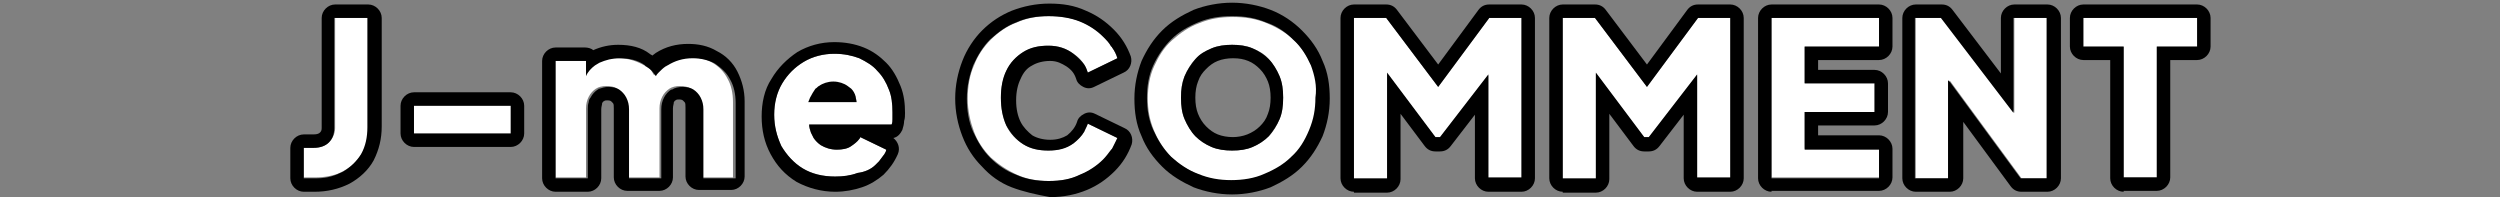
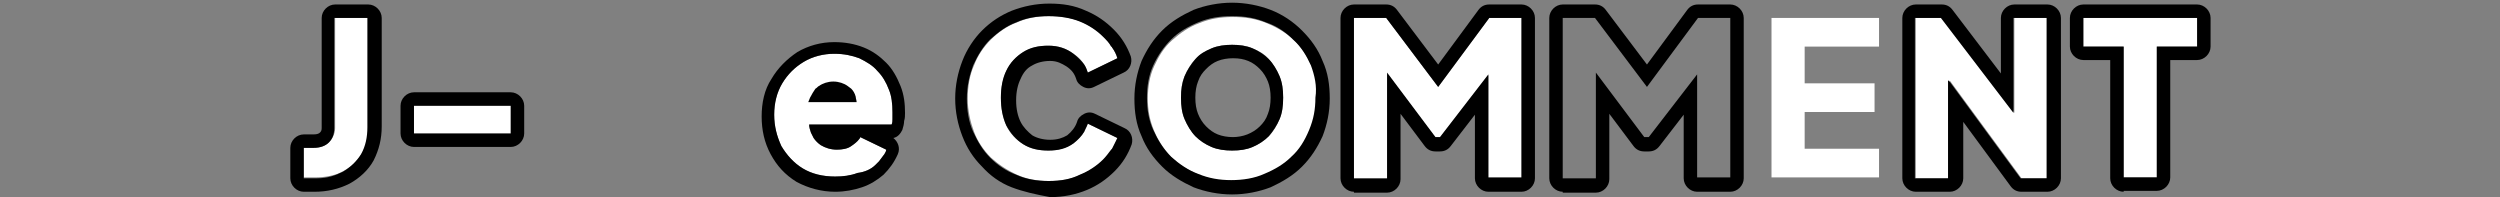
<svg xmlns="http://www.w3.org/2000/svg" version="1.1" id="レイヤー_1" x="0px" y="0px" viewBox="0 0 279 22" style="enable-background:new 0 0 279 22;" xml:space="preserve">
  <rect x="0" y="0" width="279" height="22" fill="#808080" stroke="none" />
  <style type="text/css">
	.st0{fill:#FFFFFF;}
	.st1{fill-rule:evenodd;clip-rule:evenodd;}
</style>
  <g>
    <path class="st0" d="M237,19.9V5.2h-4.5V2h12.7v3.2h-4.5v14.6H237z" />
    <path class="st0" d="M213.8,19.9V2h2.9l8.1,10.6V2h3.7v17.9h-2.9l-8-10.9v10.9H213.8z" />
    <path class="st0" d="M197.7,19.9V2h12v3.2h-8.3v4.1h7.8v3.2h-7.8v4.1h8.3v3.2H197.7z" />
-     <path class="st0" d="M174.4,19.9V2h3.6l5.8,7.7l5.7-7.7h3.6v17.9h-3.7V8.4l-5.4,7h-0.5l-5.4-7.2v11.8H174.4z" />
    <path class="st0" d="M151.1,19.9V2h3.6l5.8,7.7l5.7-7.7h3.6v17.9h-3.7V8.4l-5.4,7h-0.5l-5.4-7.2v11.8H151.1z" />
    <path class="st0" d="M137.5,20.2c-1.3,0-2.6-0.2-3.7-0.7c-1.2-0.5-2.2-1.1-3-1.9c-0.8-0.8-1.5-1.8-2-3s-0.7-2.3-0.7-3.6   c0-1.3,0.2-2.5,0.7-3.6c0.5-1.1,1.1-2.1,2-2.9c0.9-0.8,1.9-1.5,3-1.9c1.2-0.5,2.4-0.7,3.8-0.7s2.6,0.2,3.8,0.7   c1.2,0.5,2.2,1.1,3,1.9c0.9,0.8,1.5,1.8,2,2.9c0.5,1.1,0.7,2.3,0.7,3.6c0,1.3-0.2,2.5-0.7,3.6s-1.2,2.1-2,3c-0.8,0.8-1.8,1.5-3,1.9   C140.1,19.9,138.8,20.2,137.5,20.2z M137.5,16.8c0.8,0,1.6-0.1,2.3-0.4c0.7-0.3,1.3-0.7,1.8-1.2c0.5-0.5,0.9-1.2,1.2-1.9   c0.3-0.7,0.4-1.5,0.4-2.4s-0.1-1.6-0.4-2.4c-0.3-0.7-0.7-1.3-1.2-1.9s-1.1-0.9-1.8-1.2c-0.7-0.3-1.4-0.4-2.3-0.4   c-0.8,0-1.6,0.1-2.3,0.4c-0.7,0.3-1.3,0.7-1.8,1.2s-0.9,1.2-1.2,1.9c-0.3,0.7-0.4,1.5-0.4,2.4s0.1,1.7,0.4,2.4   c0.3,0.7,0.7,1.3,1.2,1.9c0.5,0.5,1.1,0.9,1.8,1.2C135.9,16.7,136.7,16.8,137.5,16.8z" />
    <path class="st0" d="M117.1,20.2c-1.3,0-2.5-0.2-3.6-0.7c-1.1-0.5-2-1.1-2.9-1.9c-0.8-0.8-1.5-1.8-1.9-2.9   c-0.4-1.1-0.7-2.3-0.7-3.7c0-1.3,0.2-2.6,0.7-3.7c0.4-1.1,1.1-2.1,1.9-2.9c0.8-0.8,1.8-1.5,2.9-1.9c1.1-0.5,2.3-0.7,3.6-0.7   s2.5,0.2,3.5,0.6c1,0.4,1.9,1,2.6,1.7c0.7,0.7,1.2,1.5,1.5,2.4l-3.3,1.6c-0.3-0.9-0.8-1.6-1.6-2.1c-0.8-0.6-1.7-0.9-2.8-0.9   c-1.1,0-2,0.2-2.8,0.7c-0.8,0.5-1.4,1.2-1.9,2.1c-0.4,0.9-0.6,1.9-0.6,3c0,1.2,0.2,2.2,0.6,3.1c0.4,0.9,1.1,1.6,1.9,2.1   c0.8,0.5,1.7,0.7,2.8,0.7c1.1,0,2-0.3,2.8-0.8c0.8-0.6,1.3-1.3,1.6-2.2l3.3,1.6c-0.3,0.9-0.8,1.7-1.5,2.4c-0.7,0.7-1.6,1.3-2.6,1.7   C119.5,20,118.4,20.2,117.1,20.2z" />
-     <path class="st0" d="M62,19.9V6.8h3.4v1.6c0-1,0.1-0.5,1-1.2C67.1,6.7,68,6.5,69,6.5c1.1,0,2,0.3,2.9,0.8c0.8,0.5,0.6,0.3,1.1,1.1   c0.6-0.8,0.3-0.6,1.2-1.2c0.8-0.5,1.7-0.8,2.8-0.8c0.9,0,1.8,0.2,2.5,0.6c0.7,0.4,1.3,1,1.7,1.8c0.4,0.7,0.6,1.6,0.6,2.6v8.4h-3.6   v-7.7c0-0.5-0.1-1-0.3-1.3c-0.2-0.4-0.4-0.7-0.8-0.9c-0.3-0.2-0.7-0.3-1.2-0.3c-0.5,0-0.9,0.1-1.2,0.3c-0.3,0.2-0.6,0.5-0.8,0.9   c-0.2,0.4-0.3,0.8-0.3,1.3v7.7h-3.6v-7.7c0-0.5-0.1-1-0.3-1.3c-0.2-0.4-0.4-0.7-0.8-0.9c-0.3-0.2-0.7-0.3-1.2-0.3   c-0.5,0-0.9,0.1-1.2,0.3c-0.3,0.2-0.6,0.5-0.8,0.9c-0.2,0.4-0.3,0.8-0.3,1.3v7.7H62z" />
    <path class="st0" d="M46.2,14.9v-3.1H57v3.1H46.2z" />
    <path class="st0" d="M33.9,19.9v-3.4h1.1c0.7,0,1.3-0.2,1.7-0.6c0.4-0.4,0.7-1,0.7-1.6V2h3.7v12.1c0,1.2-0.2,2.2-0.7,3   c-0.5,0.9-1.2,1.5-2.1,2c-0.9,0.5-2,0.7-3.2,0.7H33.9z" />
    <path class="st1" d="M237,21.4c-0.8,0-1.5-0.7-1.5-1.5V6.7h-3c-0.8,0-1.5-0.7-1.5-1.5V2c0-0.8,0.7-1.5,1.5-1.5h12.7   c0.8,0,1.5,0.7,1.5,1.5v3.2c0,0.8-0.7,1.5-1.5,1.5h-3v13.1c0,0.8-0.7,1.5-1.5,1.5H237z M240.7,5.2h4.5V2h-12.7v3.2h4.5v14.6h3.7   V5.2z" />
    <path class="st1" d="M213.8,21.4c-0.8,0-1.5-0.7-1.5-1.5V2c0-0.8,0.7-1.5,1.5-1.5h2.9c0.5,0,0.9,0.2,1.2,0.6l5.4,7.1V2   c0-0.8,0.7-1.5,1.5-1.5h3.7c0.8,0,1.5,0.7,1.5,1.5v17.9c0,0.8-0.7,1.5-1.5,1.5h-2.9c-0.5,0-0.9-0.2-1.2-0.6l-5.3-7.2v6.3   c0,0.8-0.7,1.5-1.5,1.5H213.8z M217.5,9l8,10.9h2.9V2h-3.7v10.6L216.6,2h-2.9v17.9h3.7V9z" />
-     <path class="st1" d="M197.7,21.4c-0.8,0-1.5-0.7-1.5-1.5V2c0-0.8,0.7-1.5,1.5-1.5h12c0.8,0,1.5,0.7,1.5,1.5v3.2   c0,0.8-0.7,1.5-1.5,1.5h-6.8v1.1h6.3c0.8,0,1.5,0.7,1.5,1.5v3.2c0,0.8-0.7,1.5-1.5,1.5h-6.3v1.1h6.8c0.8,0,1.5,0.7,1.5,1.5v3.2   c0,0.8-0.7,1.5-1.5,1.5H197.7z M201.4,16.6v-4.1h7.8V9.3h-7.8V5.2h8.3V2h-12v17.9h12v-3.2H201.4z" />
    <path class="st1" d="M174.4,21.4c-0.8,0-1.5-0.7-1.5-1.5V2c0-0.8,0.7-1.5,1.5-1.5h3.6c0.5,0,0.9,0.2,1.2,0.6l4.6,6.1l4.5-6.1   c0.3-0.4,0.7-0.6,1.2-0.6h3.6c0.8,0,1.5,0.7,1.5,1.5v17.9c0,0.8-0.7,1.5-1.5,1.5h-3.7c-0.8,0-1.5-0.7-1.5-1.5v-7.1l-2.7,3.5   c-0.3,0.4-0.7,0.6-1.2,0.6h-0.5c-0.5,0-0.9-0.2-1.2-0.6l-2.7-3.6v7.3c0,0.8-0.7,1.5-1.5,1.5H174.4z M178.1,8.1l5.4,7.2h0.5l5.4-7   v11.5h3.7V2h-3.6l-5.7,7.7L178,2h-3.6v17.9h3.7V8.1z" />
    <path class="st1" d="M151.1,21.4c-0.8,0-1.5-0.7-1.5-1.5V2c0-0.8,0.7-1.5,1.5-1.5h3.6c0.5,0,0.9,0.2,1.2,0.6l4.6,6.1l4.5-6.1   c0.3-0.4,0.7-0.6,1.2-0.6h3.6c0.8,0,1.5,0.7,1.5,1.5v17.9c0,0.8-0.7,1.5-1.5,1.5h-3.7c-0.8,0-1.5-0.7-1.5-1.5v-7.1l-2.7,3.5   c-0.3,0.4-0.7,0.6-1.2,0.6h-0.5c-0.5,0-0.9-0.2-1.2-0.6l-2.7-3.6v7.3c0,0.8-0.7,1.5-1.5,1.5H151.1z M154.8,8.1l5.4,7.2h0.5l5.4-7   v11.5h3.7V2h-3.6l-5.7,7.7L154.7,2h-3.6v17.9h3.7V8.1z" />
    <path class="st1" d="M129.7,18.6L129.7,18.6c-1-1-1.8-2.1-2.3-3.4c-0.6-1.3-0.8-2.7-0.8-4.2c0-1.5,0.3-2.9,0.8-4.2l0,0   c0.6-1.3,1.3-2.4,2.3-3.4l0,0c1-1,2.2-1.7,3.5-2.3c1.3-0.5,2.8-0.8,4.3-0.8c1.5,0,3,0.3,4.3,0.8c1.3,0.5,2.5,1.3,3.5,2.3   c1,1,1.8,2.1,2.3,3.4c0.6,1.3,0.8,2.7,0.8,4.2c0,1.5-0.3,2.9-0.8,4.2c-0.6,1.3-1.3,2.4-2.3,3.4c-1,1-2.2,1.7-3.5,2.3   c-1.3,0.5-2.8,0.8-4.3,0.8c-1.5,0-3-0.3-4.3-0.8C131.9,20.3,130.7,19.6,129.7,18.6z M146.3,7.3c-0.5-1.1-1.1-2.1-2-2.9   c-0.8-0.8-1.8-1.5-3-1.9c-1.2-0.5-2.4-0.7-3.8-0.7s-2.6,0.2-3.8,0.7c-1.2,0.5-2.2,1.1-3,1.9c-0.8,0.8-1.5,1.8-2,2.9   c-0.5,1.1-0.7,2.3-0.7,3.6c0,1.3,0.2,2.5,0.7,3.6s1.1,2.1,2,3c0.9,0.8,1.9,1.5,3,1.9c1.2,0.5,2.4,0.7,3.7,0.7   c1.3,0,2.6-0.2,3.7-0.7c1.2-0.5,2.2-1.1,3-1.9c0.9-0.8,1.5-1.8,2-3s0.7-2.3,0.7-3.6C147,9.6,146.7,8.4,146.3,7.3z M139.2,15   L139.2,15c0.5-0.2,1-0.5,1.4-0.9c0.4-0.4,0.7-0.8,0.9-1.4c0.2-0.5,0.3-1.1,0.3-1.8c0-0.7-0.1-1.3-0.3-1.8l0,0   c-0.2-0.5-0.5-1-0.9-1.4c-0.4-0.4-0.8-0.7-1.3-0.9c0,0,0,0,0,0c-0.5-0.2-1-0.3-1.7-0.3c-0.6,0-1.2,0.1-1.7,0.3l0,0   c-0.5,0.2-0.9,0.5-1.3,0.9c-0.4,0.4-0.7,0.8-0.9,1.4l0,0c-0.2,0.5-0.3,1.1-0.3,1.8c0,0.7,0.1,1.3,0.3,1.8c0.2,0.5,0.5,1,0.9,1.4   c0.4,0.4,0.8,0.7,1.3,0.9c0.5,0.2,1.1,0.3,1.7,0.3C138.1,15.3,138.7,15.2,139.2,15z M135.2,16.4c-0.7-0.3-1.3-0.7-1.8-1.2   c-0.5-0.5-0.9-1.2-1.2-1.9c-0.3-0.7-0.4-1.5-0.4-2.4s0.1-1.6,0.4-2.4c0.3-0.7,0.7-1.3,1.2-1.9s1.1-0.9,1.8-1.2   c0.7-0.3,1.5-0.4,2.3-0.4c0.8,0,1.6,0.1,2.3,0.4c0.7,0.3,1.3,0.7,1.8,1.2s0.9,1.2,1.2,1.9c0.3,0.7,0.4,1.5,0.4,2.4   s-0.1,1.7-0.4,2.4c-0.3,0.7-0.7,1.3-1.2,1.9c-0.5,0.5-1.1,0.9-1.8,1.2c-0.7,0.3-1.4,0.4-2.3,0.4C136.7,16.8,135.9,16.7,135.2,16.4z   " />
    <path class="st1" d="M112.9,20.9L112.9,20.9c-1.3-0.5-2.4-1.3-3.3-2.3c-1-1-1.7-2.1-2.2-3.4l0,0c-0.5-1.3-0.8-2.7-0.8-4.2   c0-1.5,0.3-2.9,0.8-4.2c0.5-1.3,1.3-2.5,2.2-3.4c1-1,2.1-1.7,3.3-2.2c1.3-0.5,2.7-0.8,4.2-0.8c1.5,0,2.8,0.2,4.1,0.8   c1.2,0.5,2.2,1.2,3.1,2.1c0.9,0.9,1.5,1.9,1.9,3c0.2,0.7-0.1,1.5-0.8,1.8l-3.3,1.6c-0.4,0.2-0.8,0.2-1.2,0   c-0.4-0.2-0.7-0.5-0.8-0.9c-0.2-0.6-0.5-1-1.1-1.4c0,0,0,0,0,0c-0.5-0.3-1-0.6-1.8-0.6c-0.8,0-1.5,0.2-2,0.5   c-0.6,0.3-1,0.8-1.3,1.5c-0.3,0.6-0.5,1.4-0.5,2.4c0,1,0.2,1.8,0.5,2.4c0.3,0.6,0.8,1.1,1.3,1.5c0.5,0.3,1.2,0.5,2,0.5   c0.8,0,1.4-0.2,1.9-0.5c0.5-0.4,0.9-0.9,1.1-1.5c0.1-0.4,0.4-0.7,0.8-0.9c0.4-0.2,0.8-0.2,1.2,0l3.3,1.6c0.7,0.3,1,1.1,0.8,1.8   c-0.4,1.1-1,2.1-1.9,3c-0.9,0.9-1.9,1.6-3.1,2.1c-1.2,0.5-2.6,0.8-4.1,0.8C115.6,21.7,114.2,21.4,112.9,20.9z M120.5,19.5   c1-0.4,1.9-1,2.6-1.7c0.3-0.3,0.6-0.7,0.9-1.1c0,0,0.1-0.1,0.1-0.1c0.2-0.4,0.4-0.8,0.6-1.2l-3.3-1.6c-0.1,0.3-0.3,0.6-0.4,0.9   c-0.3,0.5-0.7,0.9-1.2,1.3c-0.8,0.6-1.7,0.8-2.8,0.8c-1.1,0-2-0.2-2.8-0.7c-0.8-0.5-1.4-1.2-1.9-2.1c-0.4-0.9-0.6-1.9-0.6-3.1   c0-1.2,0.2-2.2,0.6-3c0.4-0.9,1.1-1.6,1.9-2.1c0.8-0.5,1.7-0.7,2.8-0.7c1.1,0,2,0.3,2.8,0.9c0.5,0.4,0.9,0.8,1.2,1.2   c0.2,0.3,0.3,0.6,0.4,0.9l3.3-1.6c-0.1-0.4-0.3-0.8-0.6-1.2c0,0,0-0.1-0.1-0.1c-0.2-0.4-0.5-0.7-0.9-1.1c-0.7-0.7-1.6-1.3-2.6-1.7   c-1-0.4-2.2-0.6-3.5-0.6s-2.5,0.2-3.6,0.7c-1.1,0.4-2,1.1-2.9,1.9c-0.8,0.8-1.4,1.8-1.9,2.9c-0.4,1.1-0.7,2.3-0.7,3.7   c0,1.3,0.2,2.6,0.7,3.7c0.5,1.1,1.1,2.1,1.9,2.9c0.8,0.8,1.8,1.5,2.9,1.9c1.1,0.5,2.3,0.7,3.6,0.7C118.4,20.2,119.5,20,120.5,19.5z   " />
-     <path class="st1" d="M62,19.9h3.6v-7.7c0-0.3,0-0.5,0.1-0.8c0-0.2,0.1-0.4,0.2-0.5c0.2-0.4,0.5-0.7,0.8-0.9c0,0,0.1,0,0.1-0.1   c0,0,0,0,0.1,0c0.3-0.1,0.6-0.2,1-0.2c0.5,0,0.9,0.1,1.2,0.3c0.3,0.2,0.6,0.5,0.8,0.9c0.2,0.4,0.3,0.8,0.3,1.3v7.7h3.6v-7.7   c0-0.5,0.1-0.9,0.3-1.3c0,0,0,0,0,0c0.2-0.4,0.5-0.7,0.8-0.9c0,0,0,0,0.1,0c0.3-0.2,0.7-0.3,1.2-0.3c0.5,0,0.9,0.1,1.2,0.3   c0.3,0.2,0.6,0.5,0.8,0.9c0.2,0.4,0.3,0.8,0.3,1.3v7.7h3.6v-8.4c0-1-0.2-1.9-0.6-2.6c-0.4-0.8-1-1.3-1.7-1.8   c-0.7-0.4-1.6-0.6-2.5-0.6c-1.1,0-2,0.3-2.8,0.8c-0.1,0-0.1,0.1-0.2,0.1c-0.3,0.2-0.5,0.4-0.8,0.7c-0.1,0.1-0.2,0.2-0.3,0.4   c-0.1-0.1-0.2-0.3-0.3-0.4c-0.2-0.3-0.5-0.5-0.8-0.7c0,0-0.1,0-0.1-0.1c-0.8-0.6-1.8-0.8-2.9-0.8c-0.8,0-1.5,0.2-2.2,0.5   c-0.2,0.1-0.3,0.2-0.5,0.3c-0.4,0.3-0.8,0.7-1,1.2V6.8H62V19.9z M66.2,5.6c-0.2-0.2-0.6-0.3-0.9-0.3H62c-0.8,0-1.5,0.7-1.5,1.5   v13.1c0,0.8,0.7,1.5,1.5,1.5h3.6c0.8,0,1.5-0.7,1.5-1.5v-7.7c0-0.3,0.1-0.5,0.1-0.7c0.1-0.1,0.1-0.2,0.2-0.2   c0.1-0.1,0.2-0.1,0.4-0.1c0.3,0,0.4,0.1,0.4,0.1c0.1,0.1,0.1,0.1,0.2,0.2c0,0,0,0,0,0c0.1,0.1,0.1,0.3,0.1,0.6v7.7   c0,0.8,0.7,1.5,1.5,1.5h3.6c0.8,0,1.5-0.7,1.5-1.5v-7.7c0-0.3,0.1-0.5,0.1-0.7c0.1-0.1,0.1-0.2,0.2-0.2c0.1-0.1,0.2-0.1,0.4-0.1   c0.3,0,0.4,0.1,0.4,0.1c0.1,0.1,0.1,0.1,0.2,0.2c0,0,0,0,0,0c0.1,0.1,0.1,0.3,0.1,0.6v7.7c0,0.8,0.7,1.5,1.5,1.5h3.6   c0.8,0,1.5-0.7,1.5-1.5v-8.4c0-1.2-0.3-2.3-0.8-3.3c-0.5-1-1.3-1.8-2.3-2.3c-1-0.6-2.1-0.8-3.2-0.8c-1.3,0-2.5,0.3-3.6,1   c-0.1,0.1-0.3,0.2-0.4,0.3c-0.1-0.1-0.2-0.1-0.3-0.2C71.6,5.3,70.4,5,69,5C68,5,67.1,5.2,66.2,5.6z" />
    <path class="st1" d="M46.2,14.9H57v-3.1H46.2V14.9z M46.2,16.4c-0.8,0-1.5-0.7-1.5-1.5v-3.1c0-0.8,0.7-1.5,1.5-1.5H57   c0.8,0,1.5,0.7,1.5,1.5v3.1c0,0.8-0.7,1.5-1.5,1.5H46.2z" />
    <path class="st1" d="M33.9,21.4c-0.8,0-1.5-0.7-1.5-1.5v-3.4c0-0.8,0.7-1.5,1.5-1.5h1.1c0.4,0,0.6-0.1,0.7-0.2   c0.1-0.1,0.2-0.2,0.2-0.5V2c0-0.8,0.7-1.5,1.5-1.5h3.7c0.8,0,1.5,0.7,1.5,1.5v12.1c0,1.4-0.3,2.6-0.9,3.8c-0.6,1.1-1.6,2-2.7,2.6   c-1.2,0.6-2.5,0.9-3.9,0.9H33.9z M36.7,15.9c-0.4,0.4-1,0.6-1.7,0.6h-1.1v3.4h1.1c0.1,0,0.3,0,0.4,0c1.1,0,2-0.3,2.8-0.7   c0.9-0.5,1.6-1.2,2.1-2c0.5-0.9,0.7-1.9,0.7-3V2h-3.7v12.3C37.3,15,37.1,15.5,36.7,15.9z" />
    <path class="st0" d="M97.7,18.4c0.1-0.1,0.3-0.3,0.4-0.4c0.2-0.3,0.4-0.5,0.6-0.8c0.1-0.2,0.2-0.3,0.2-0.5l-2.9-1.4   c0,0.1-0.1,0.2-0.1,0.2c-0.2,0.3-0.6,0.6-0.9,0.8c-0.4,0.3-1,0.4-1.6,0.4c-0.7,0-1.3-0.2-1.8-0.5c-0.3-0.2-0.6-0.5-0.8-0.8   c-0.1-0.2-0.2-0.4-0.3-0.6c-0.1-0.3-0.2-0.6-0.2-0.9h9.2c0.1-0.2,0.1-0.4,0.1-0.6c0-0.3,0-0.5,0-0.8c0-0.9-0.1-1.8-0.4-2.5   c-0.3-0.8-0.7-1.5-1.3-2.1c-0.5-0.6-1.2-1-2-1.4c-0.8-0.3-1.7-0.5-2.8-0.5c-1.2,0-2.4,0.3-3.4,0.9s-1.8,1.4-2.4,2.4   c-0.6,1-0.9,2.2-0.9,3.5c0,1.3,0.3,2.4,0.8,3.5c0.6,1,1.4,1.9,2.4,2.5c1,0.6,2.2,0.9,3.6,0.9c0.9,0,1.7-0.1,2.5-0.4   C96.5,19.2,97.2,18.9,97.7,18.4z" />
    <path class="st1" d="M88.9,20.3L88.9,20.3c-1.3-0.8-2.2-1.8-2.9-3.1c-0.7-1.3-1-2.7-1-4.2c0-1.5,0.3-3,1.1-4.2l0,0   c0.7-1.2,1.7-2.2,2.9-3c1.2-0.7,2.6-1.1,4.1-1.1c1.2,0,2.3,0.2,3.3,0.6c1,0.4,1.8,1,2.5,1.7c0.7,0.7,1.2,1.6,1.6,2.6   c0.4,1,0.5,2,0.5,3c0,0.3,0,0.6-0.1,0.9c0,0.3-0.1,0.7-0.2,1c-0.2,0.4-0.5,0.8-1,0.9c0.5,0.4,0.8,1.1,0.5,1.8   c-0.4,0.9-0.9,1.6-1.6,2.3c-0.7,0.6-1.5,1.1-2.4,1.4l0,0c-0.9,0.3-1.9,0.5-3,0.5C91.7,21.4,90.2,21,88.9,20.3z M97.7,18.4   c0.1-0.1,0.3-0.3,0.4-0.4c0.2-0.3,0.4-0.5,0.6-0.8c0.1-0.2,0.2-0.3,0.2-0.5l-2.9-1.4c0,0.1-0.1,0.2-0.1,0.2   c-0.2,0.3-0.6,0.6-0.9,0.8c-0.4,0.3-1,0.4-1.6,0.4c-0.7,0-1.3-0.2-1.8-0.5c-0.3-0.2-0.6-0.5-0.8-0.8c-0.1-0.2-0.2-0.4-0.3-0.6   c-0.1-0.3-0.2-0.6-0.2-0.9h9.2c0.1-0.2,0.1-0.4,0.1-0.6c0-0.3,0-0.5,0-0.8c0-0.9-0.1-1.8-0.4-2.5c-0.3-0.8-0.7-1.5-1.3-2.1   c-0.5-0.6-1.2-1-2-1.4c-0.8-0.3-1.7-0.5-2.8-0.5c-1.2,0-2.4,0.3-3.4,0.9s-1.8,1.4-2.4,2.4c-0.6,1-0.9,2.2-0.9,3.5   c0,1.3,0.3,2.4,0.8,3.5c0.6,1,1.4,1.9,2.4,2.5c1,0.6,2.2,0.9,3.6,0.9c0.9,0,1.7-0.1,2.5-0.4C96.5,19.2,97.2,18.9,97.7,18.4z    M91,9.9c-0.2,0.3-0.4,0.6-0.6,1c-0.1,0.2-0.1,0.3-0.2,0.5h5.4c0-0.2-0.1-0.4-0.1-0.6c0,0,0,0,0,0c-0.1-0.4-0.3-0.7-0.5-0.9   c-0.1-0.1-0.3-0.2-0.4-0.3c-0.4-0.3-1-0.5-1.6-0.5c-0.6,0-1.2,0.2-1.6,0.5C91.3,9.6,91.2,9.8,91,9.9z" />
  </g>
</svg>